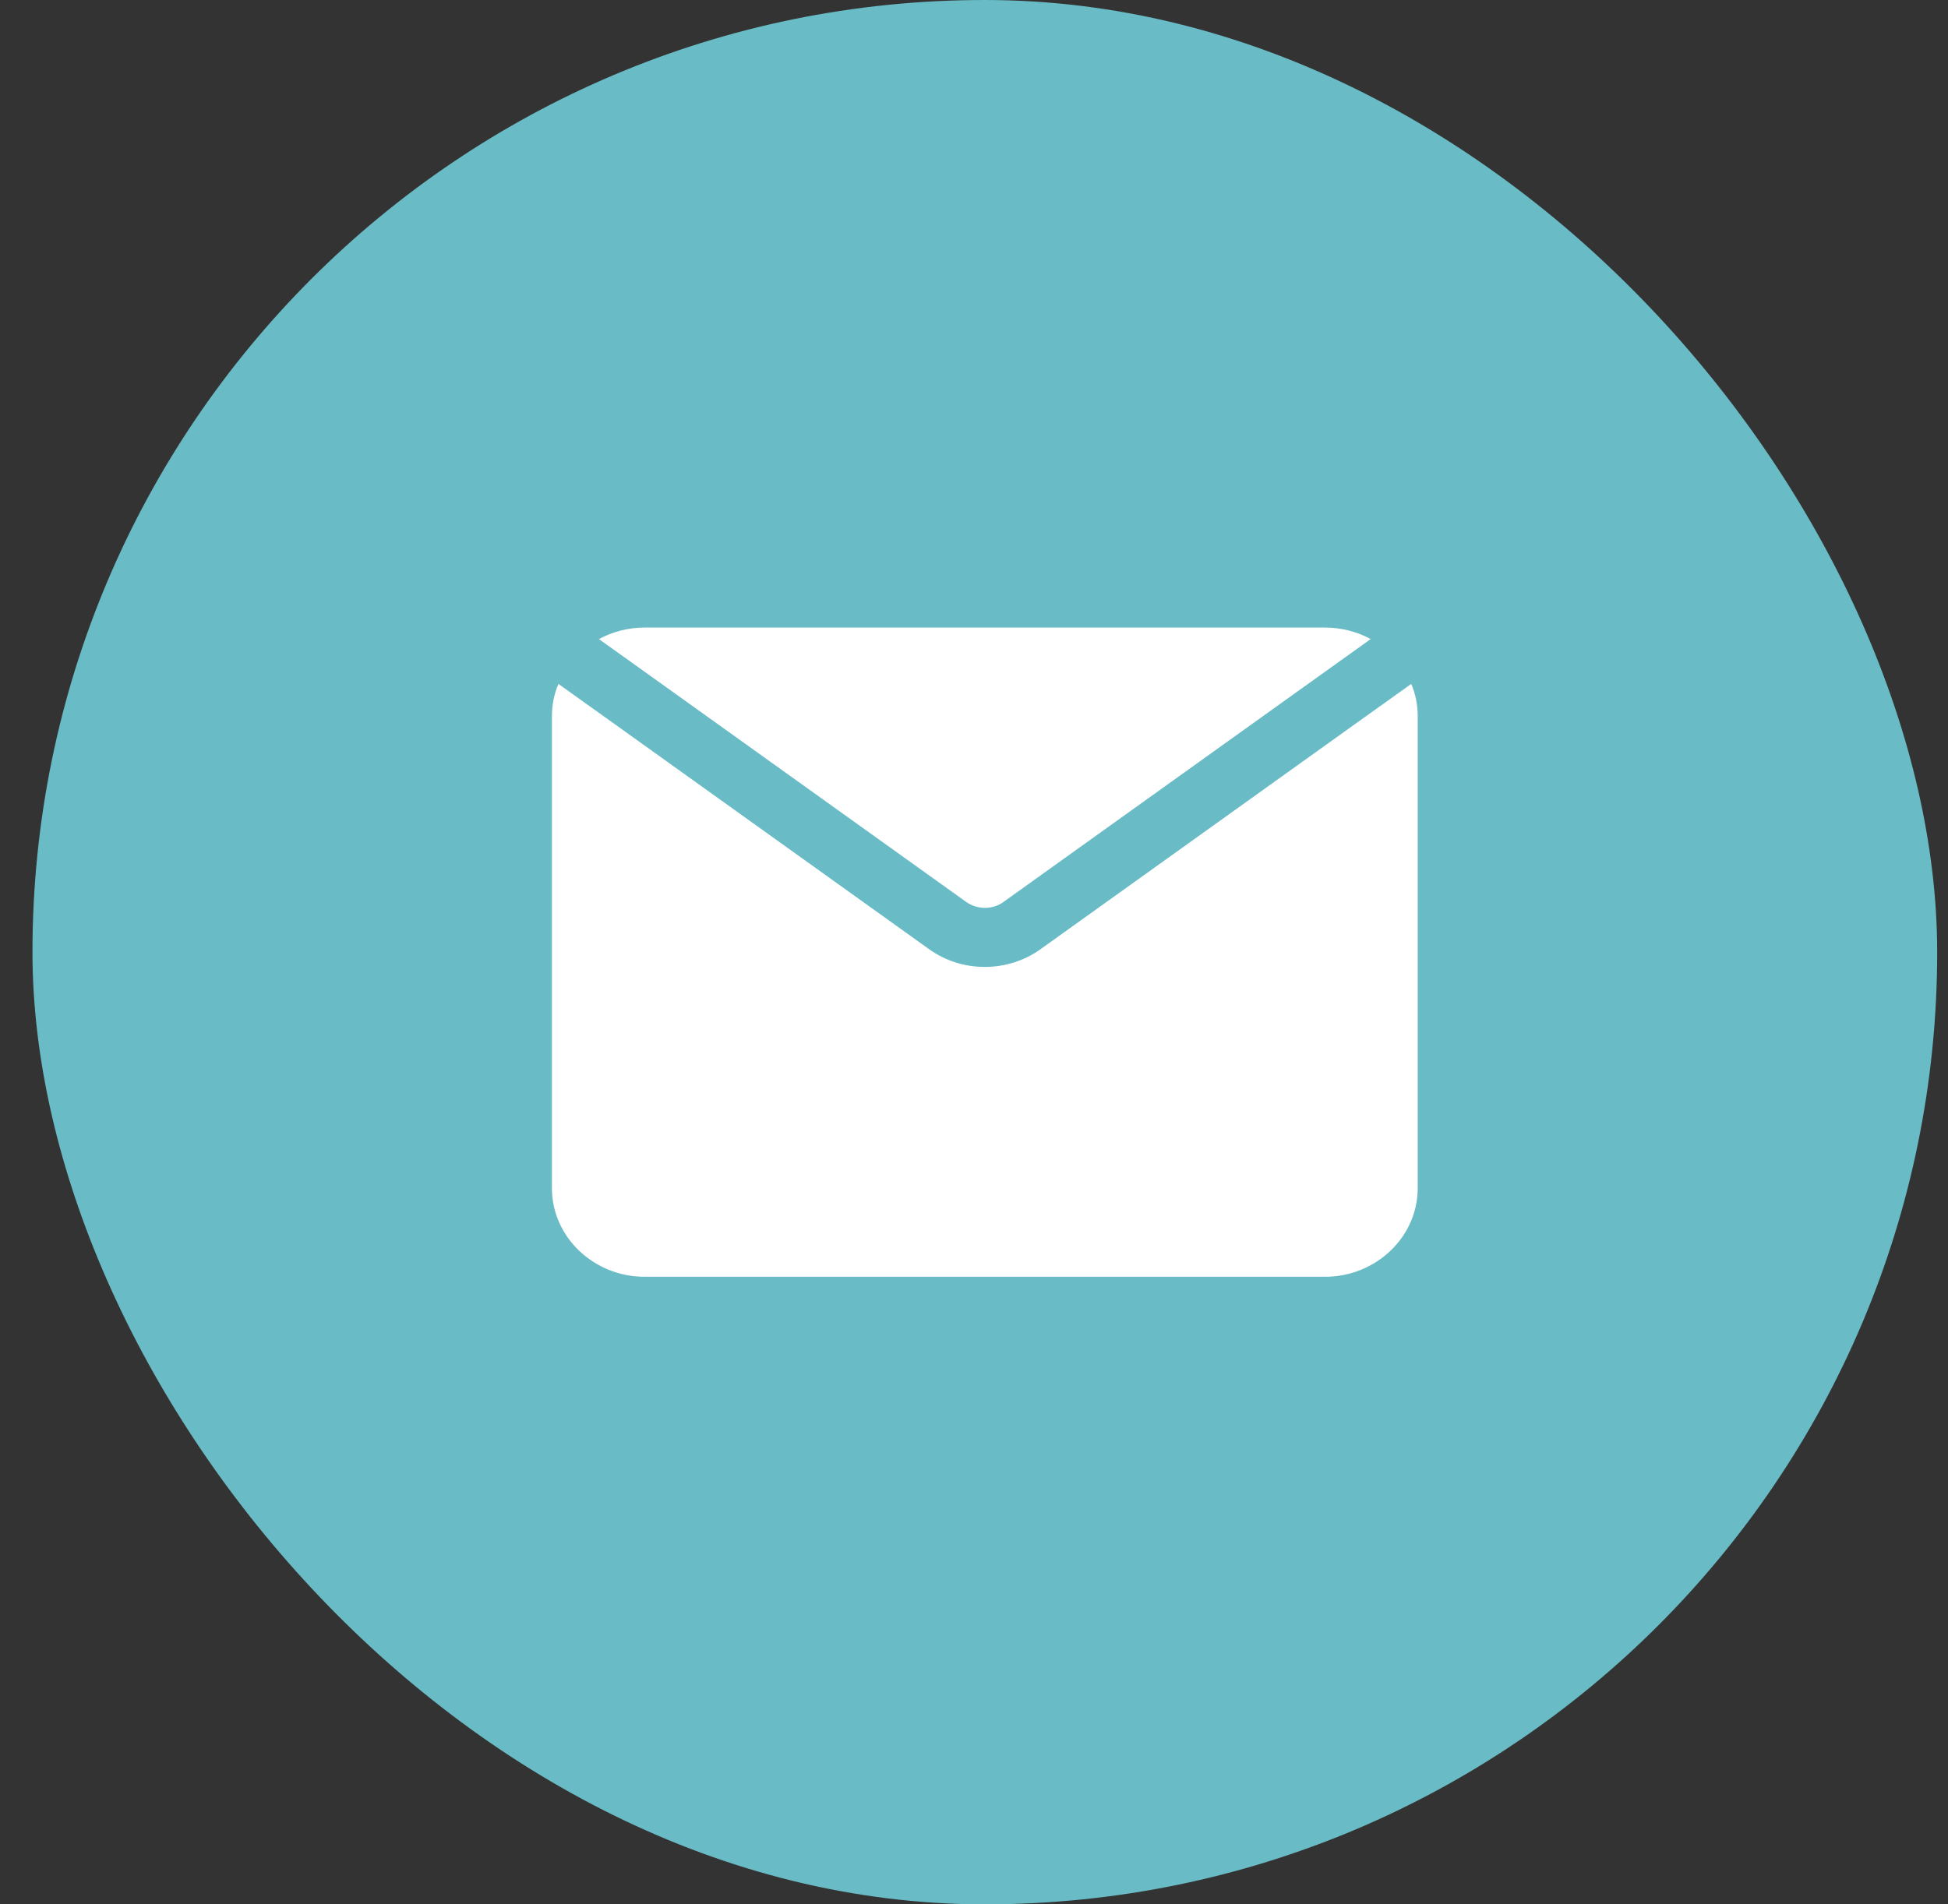
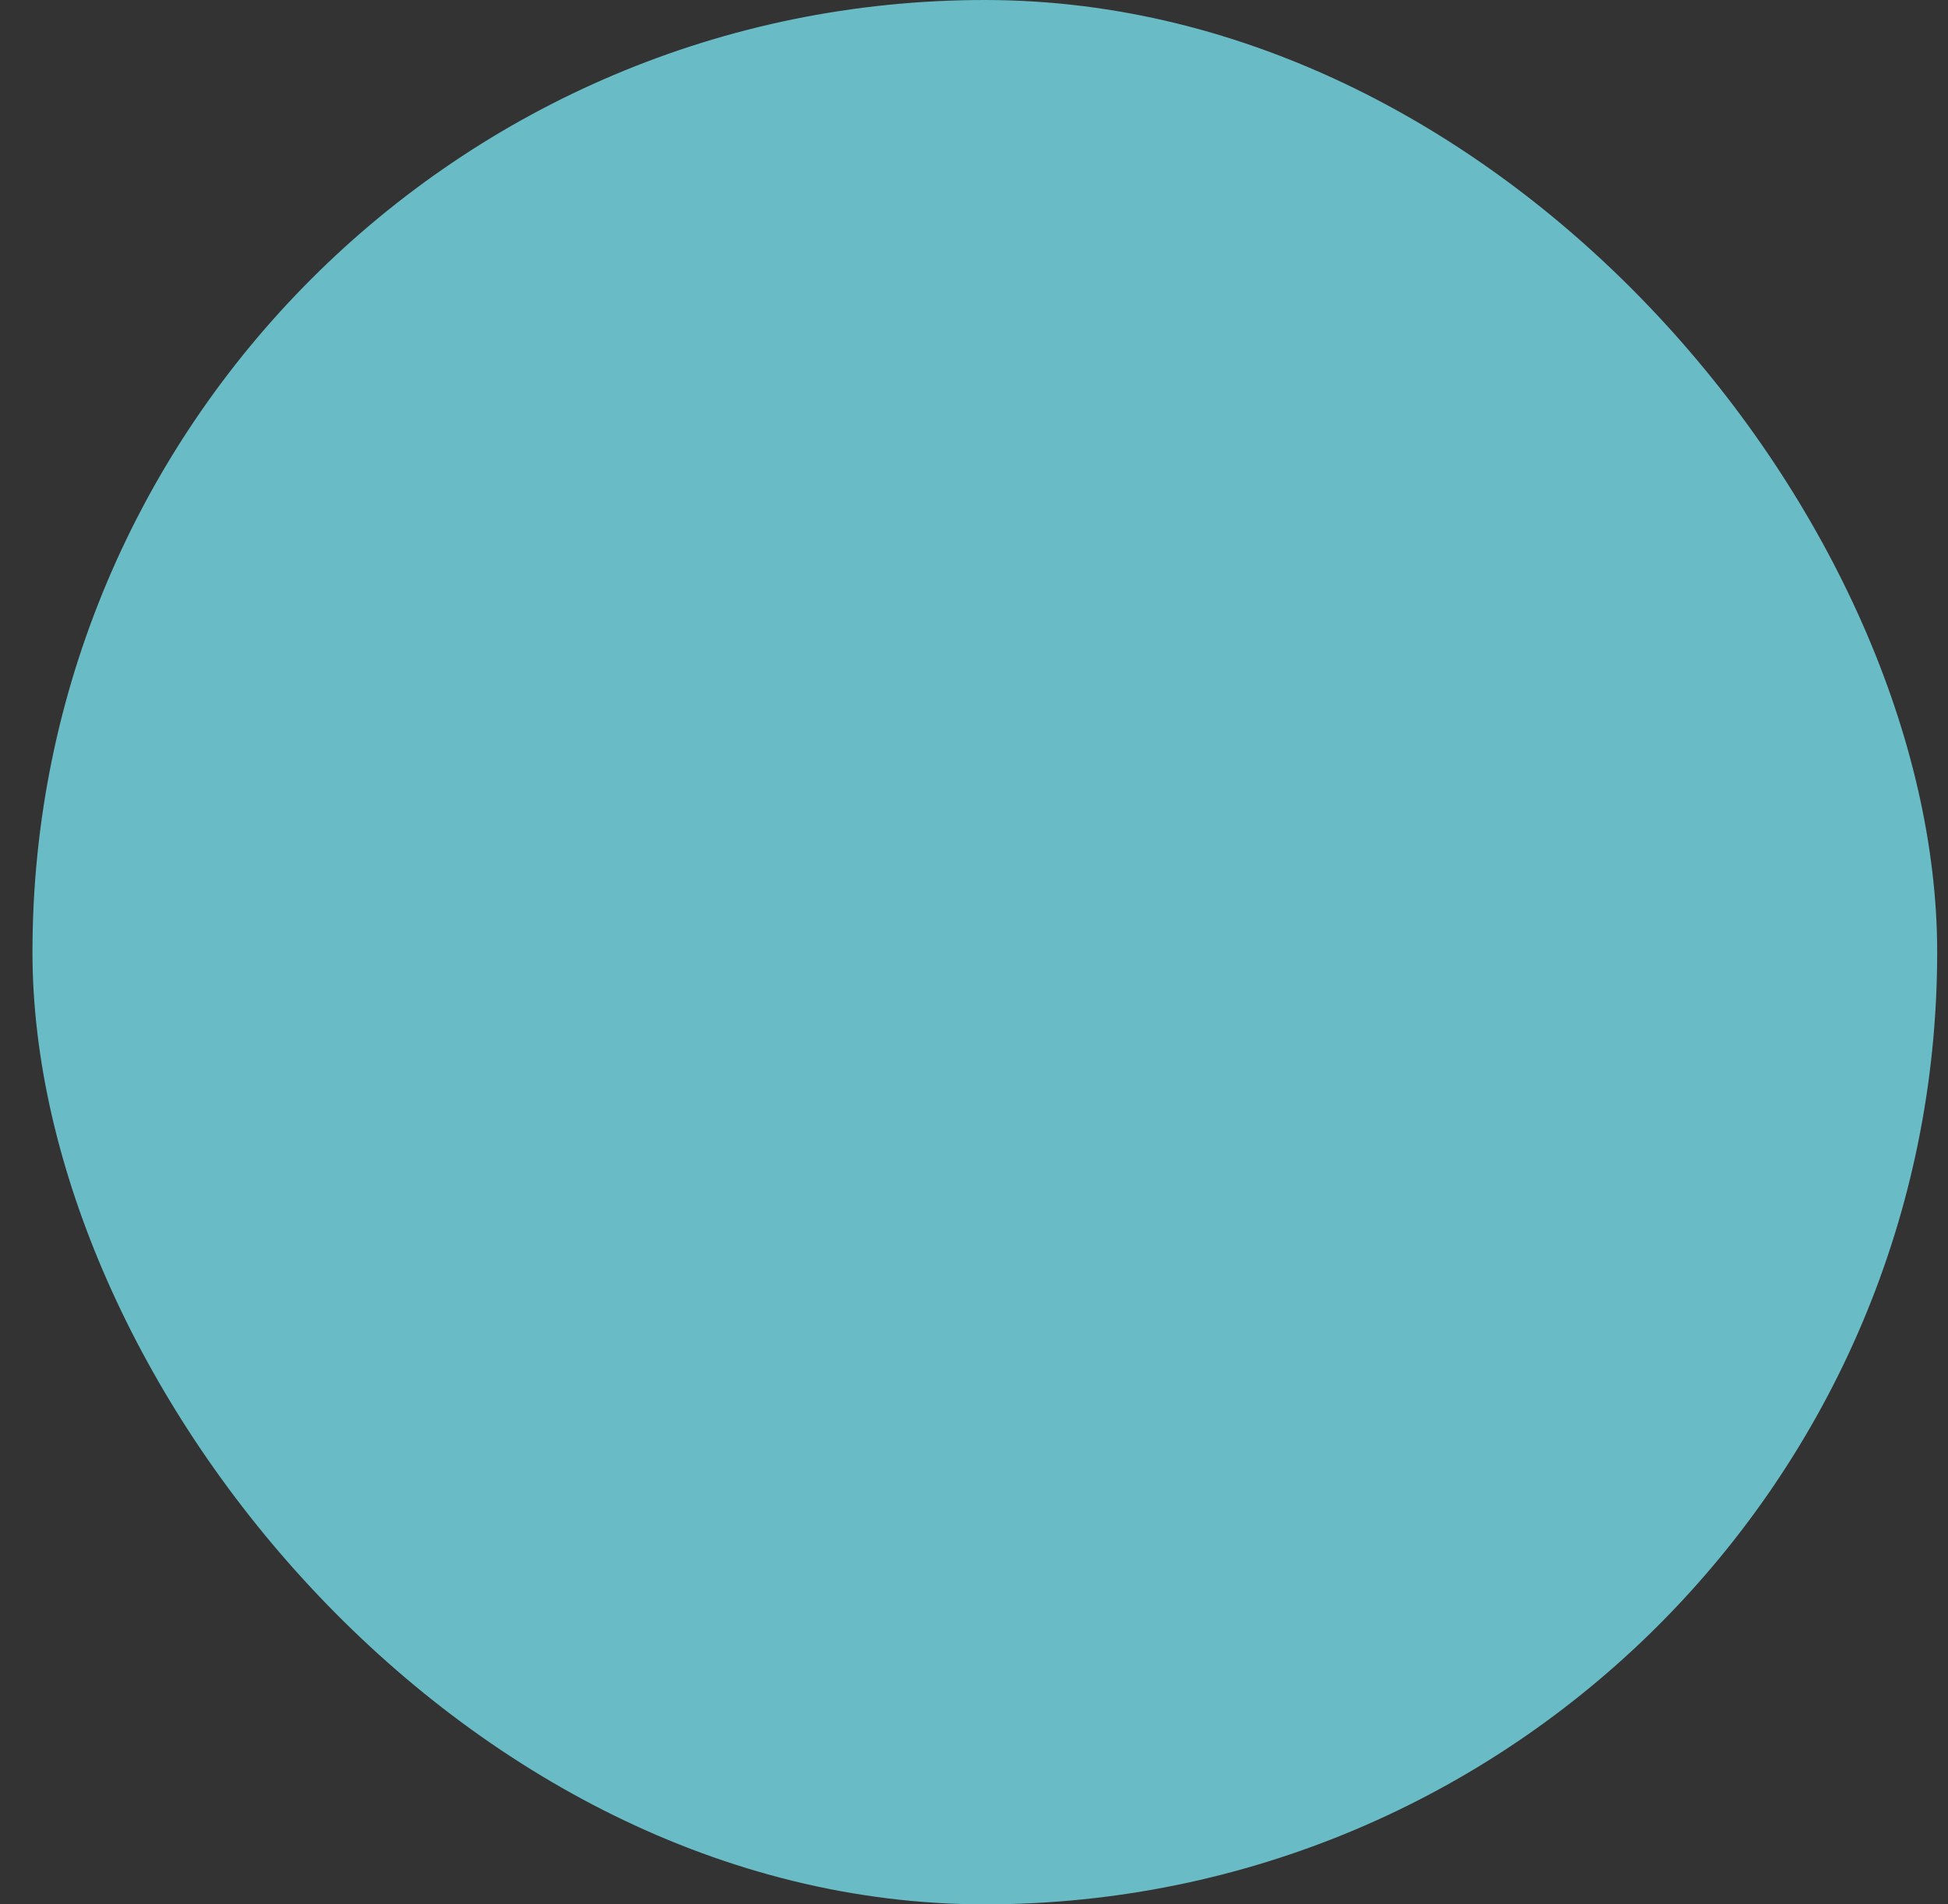
<svg xmlns="http://www.w3.org/2000/svg" width="45" height="44" viewBox="0 0 45 44" fill="none">
  <rect x="0" y="0" width="45" height="44" fill="#333333" stroke="none" />
  <rect x="0.75" width="44" height="44" rx="22" fill="#69BCC6" />
  <g clip-path="url(#clip0_8694_3535)">
-     <path d="M31.664 14.766L30.129 15.864L23.179 20.841C22.929 21.025 22.572 21.018 22.322 20.841L15.371 15.864L13.836 14.766C14.15 14.595 14.514 14.5 14.893 14.5H30.607C30.986 14.5 31.35 14.595 31.664 14.766ZM32.6 15.802L31.321 16.716L24.036 21.932C23.657 22.204 23.2 22.341 22.75 22.341C22.293 22.341 21.843 22.204 21.464 21.932L14.179 16.716L12.9 15.802C12.8 16.034 12.75 16.286 12.75 16.546V27.454C12.75 28.579 13.714 29.5 14.893 29.5H30.607C31.786 29.5 32.75 28.579 32.75 27.454V16.546C32.75 16.286 32.7 16.034 32.6 15.802Z" fill="white" />
-   </g>
+     </g>
  <defs>
    <clipPath id="clip0_8694_3535">
      <rect width="20" height="20" fill="white" transform="translate(12.75 12)" />
    </clipPath>
  </defs>
</svg>